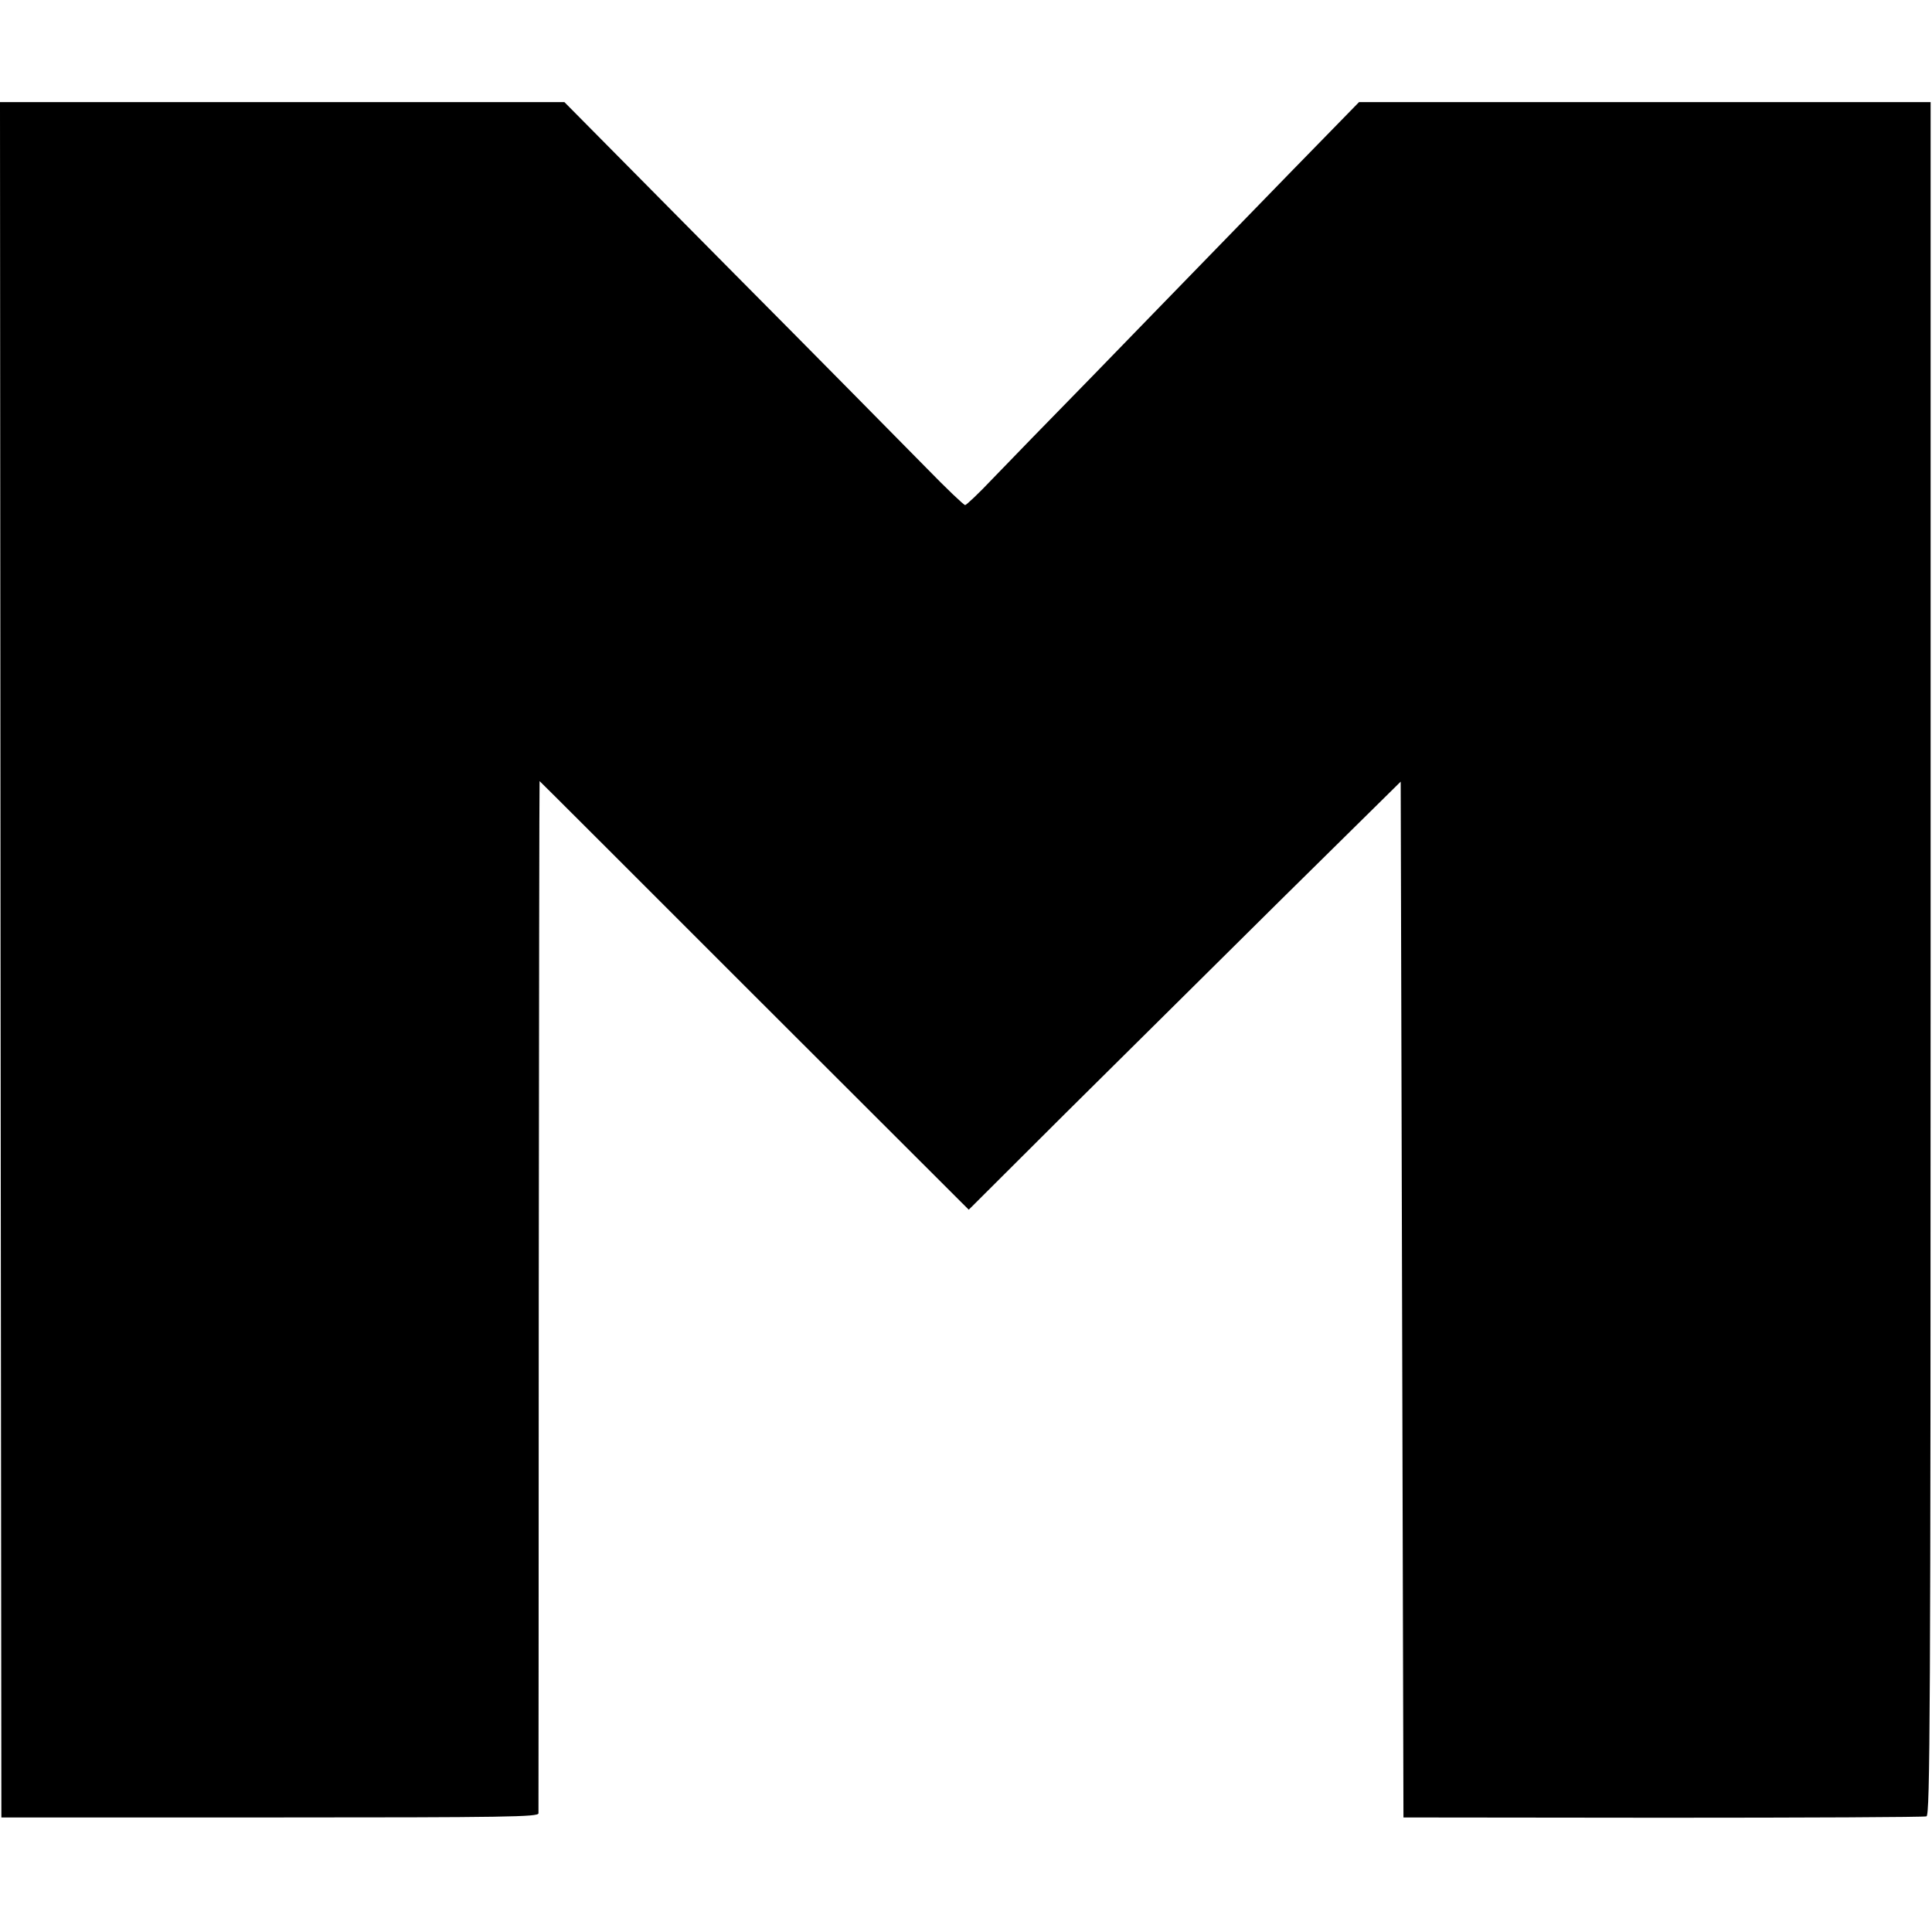
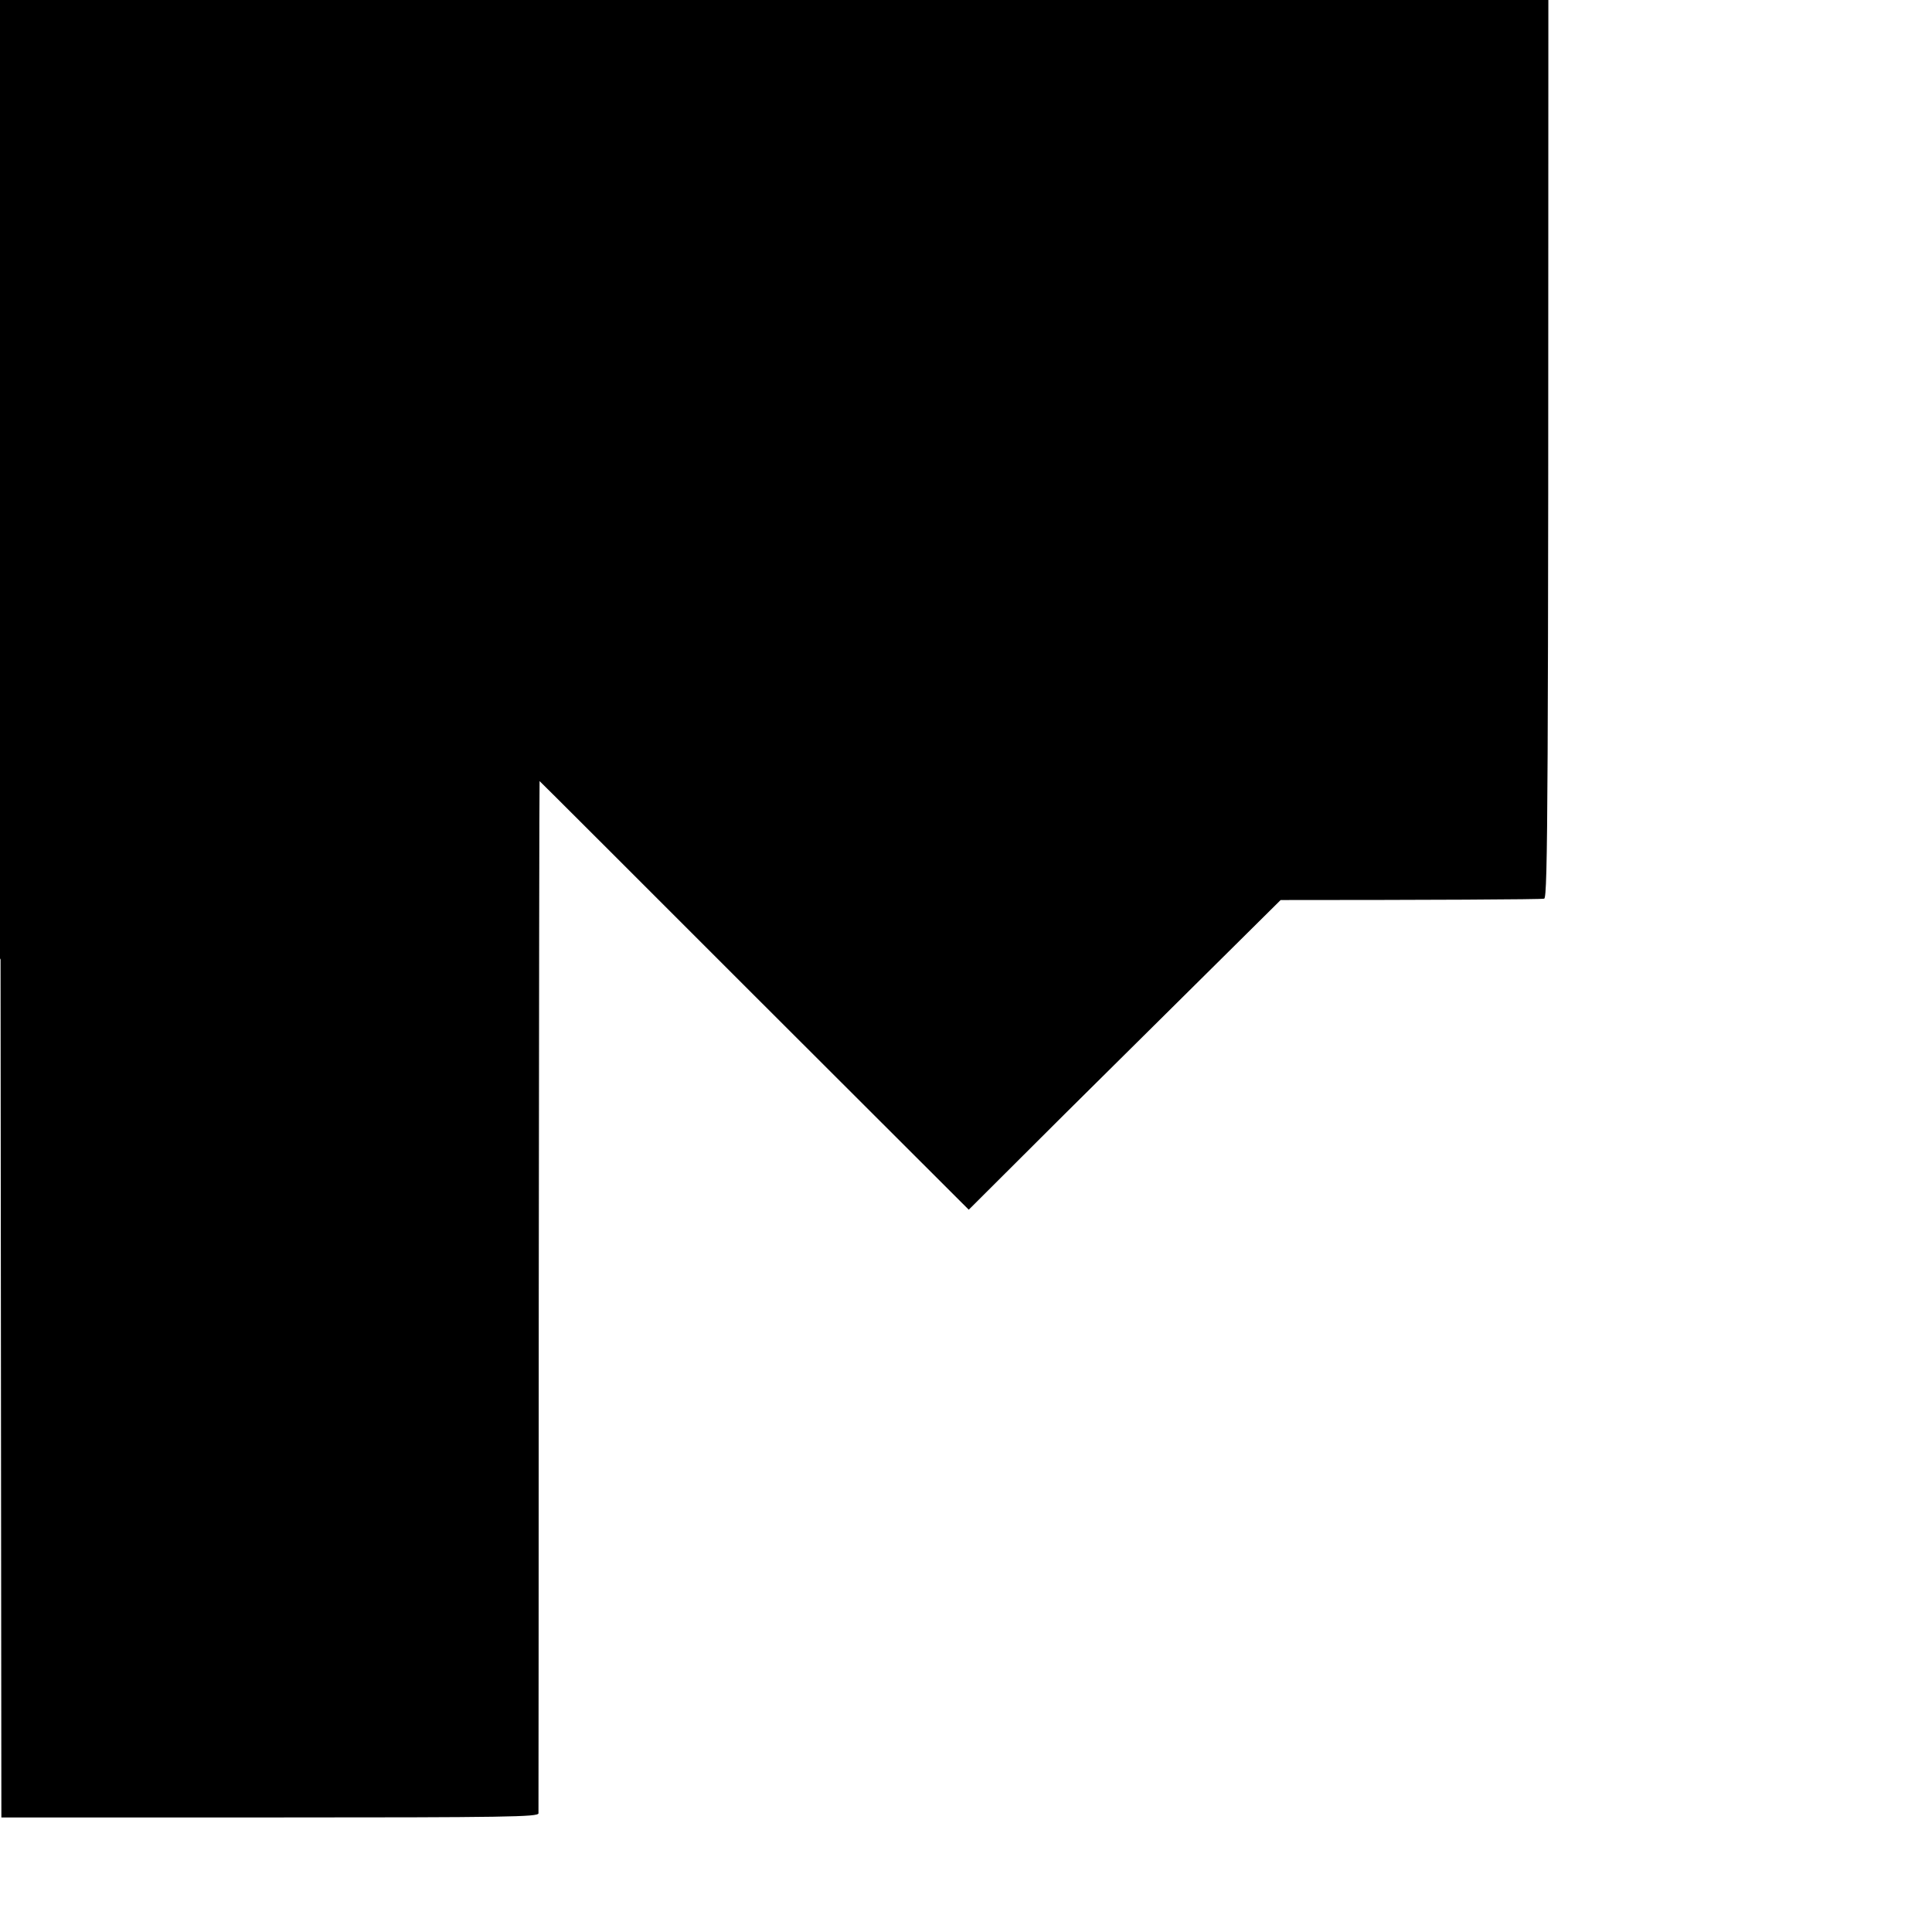
<svg xmlns="http://www.w3.org/2000/svg" version="1.0" width="700pt" height="700pt" viewBox="0 0 700 700" preserveAspectRatio="xMidYMid meet">
  <g transform="translate(0,700) scale(0.1,-0.1)" fill="#000000" stroke="none">
-     <path d="M2 3523 l3 -3108 973 0 c860 0 972 2 973 15 0 8 1 853 1 1878 1 1024 2 1862 3 1862 1 0 351 -350 778 -777 l777 -776 347 346 c192 190 544 539 783 776 l435 429 5 -1876 5 -1877 940 -1 c517 0 947 2 955 5 13 5 15 360 15 3109 l0 3102 -1036 0 -1035 0 -246 -252 c-135 -139 -292 -300 -348 -358 -56 -58 -224 -230 -373 -384 -150 -153 -312 -320 -362 -372 -49 -52 -94 -94 -98 -94 -5 0 -68 60 -140 134 -73 74 -397 403 -722 730 l-590 596 -1022 0 -1023 0 2 -3107z" />
+     <path d="M2 3523 l3 -3108 973 0 c860 0 972 2 973 15 0 8 1 853 1 1878 1 1024 2 1862 3 1862 1 0 351 -350 778 -777 l777 -776 347 346 c192 190 544 539 783 776 c517 0 947 2 955 5 13 5 15 360 15 3109 l0 3102 -1036 0 -1035 0 -246 -252 c-135 -139 -292 -300 -348 -358 -56 -58 -224 -230 -373 -384 -150 -153 -312 -320 -362 -372 -49 -52 -94 -94 -98 -94 -5 0 -68 60 -140 134 -73 74 -397 403 -722 730 l-590 596 -1022 0 -1023 0 2 -3107z" />
  </g>
</svg>